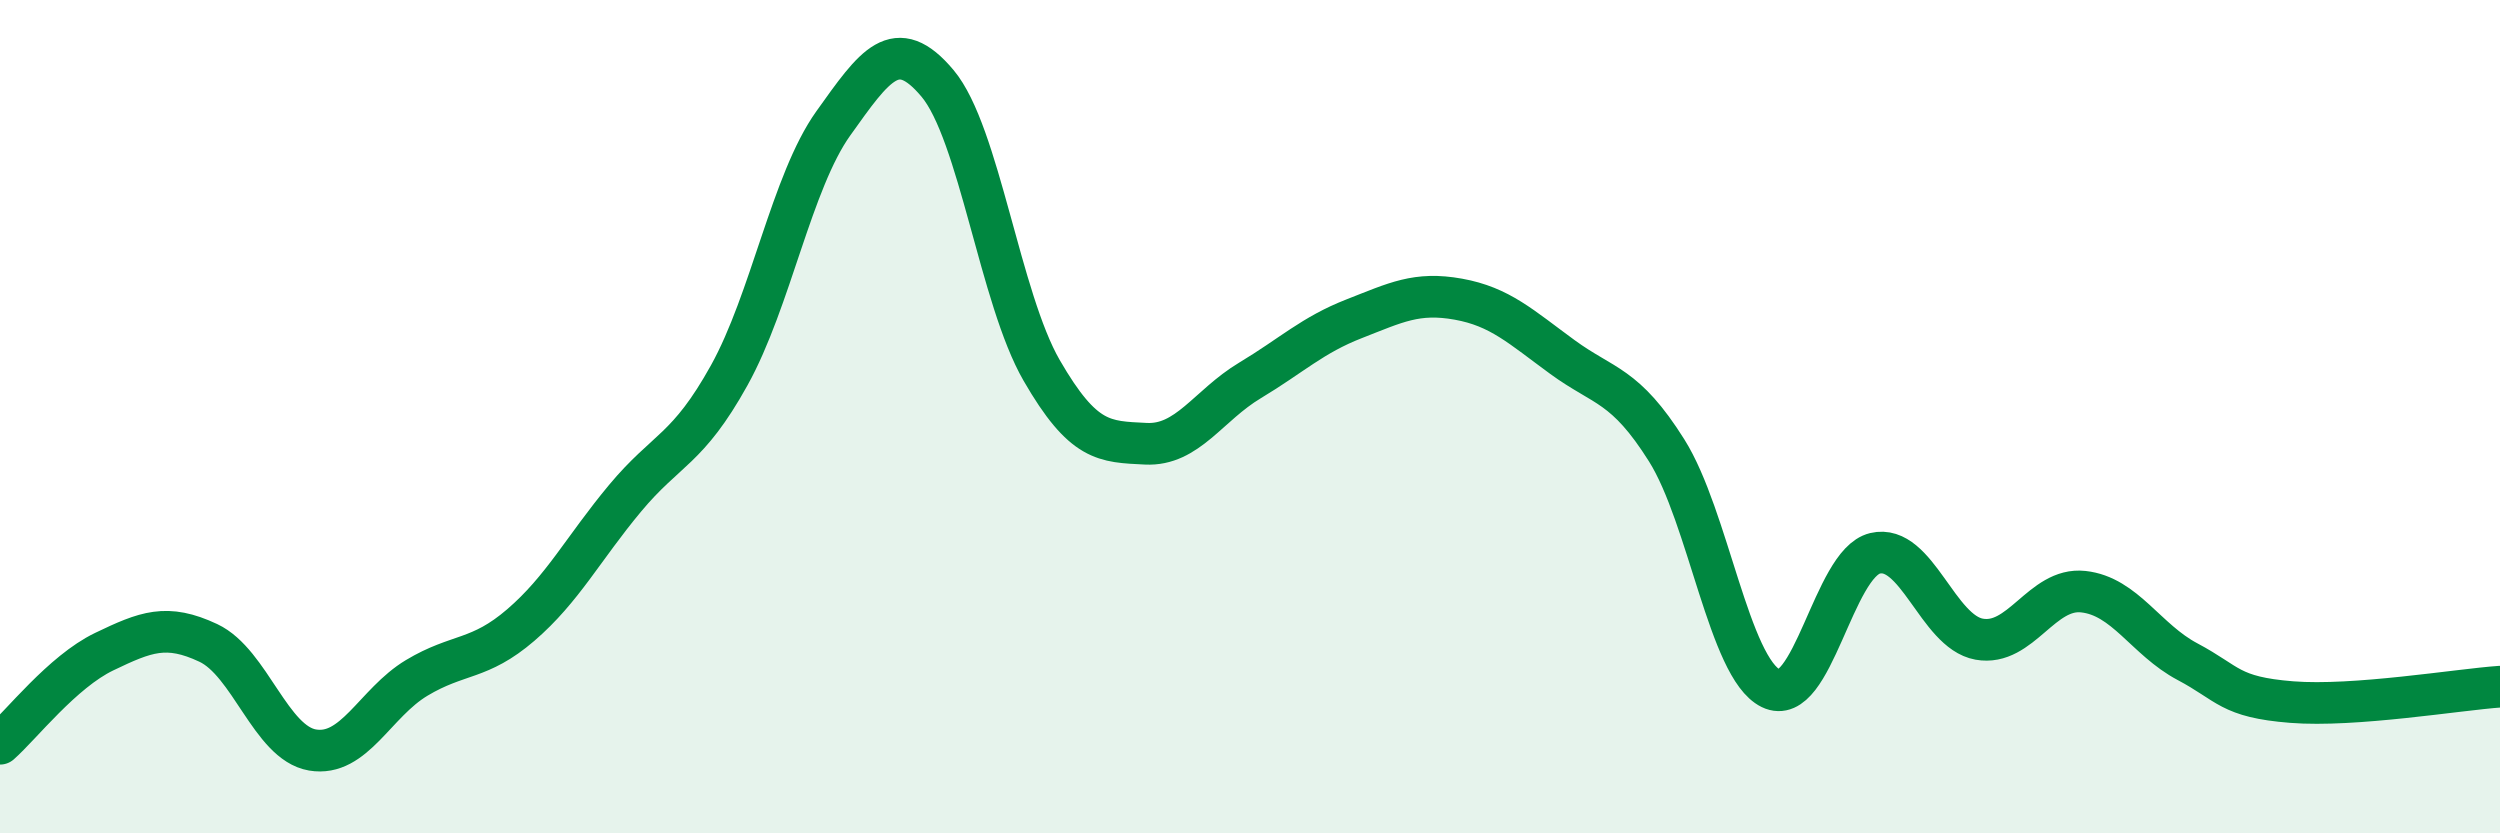
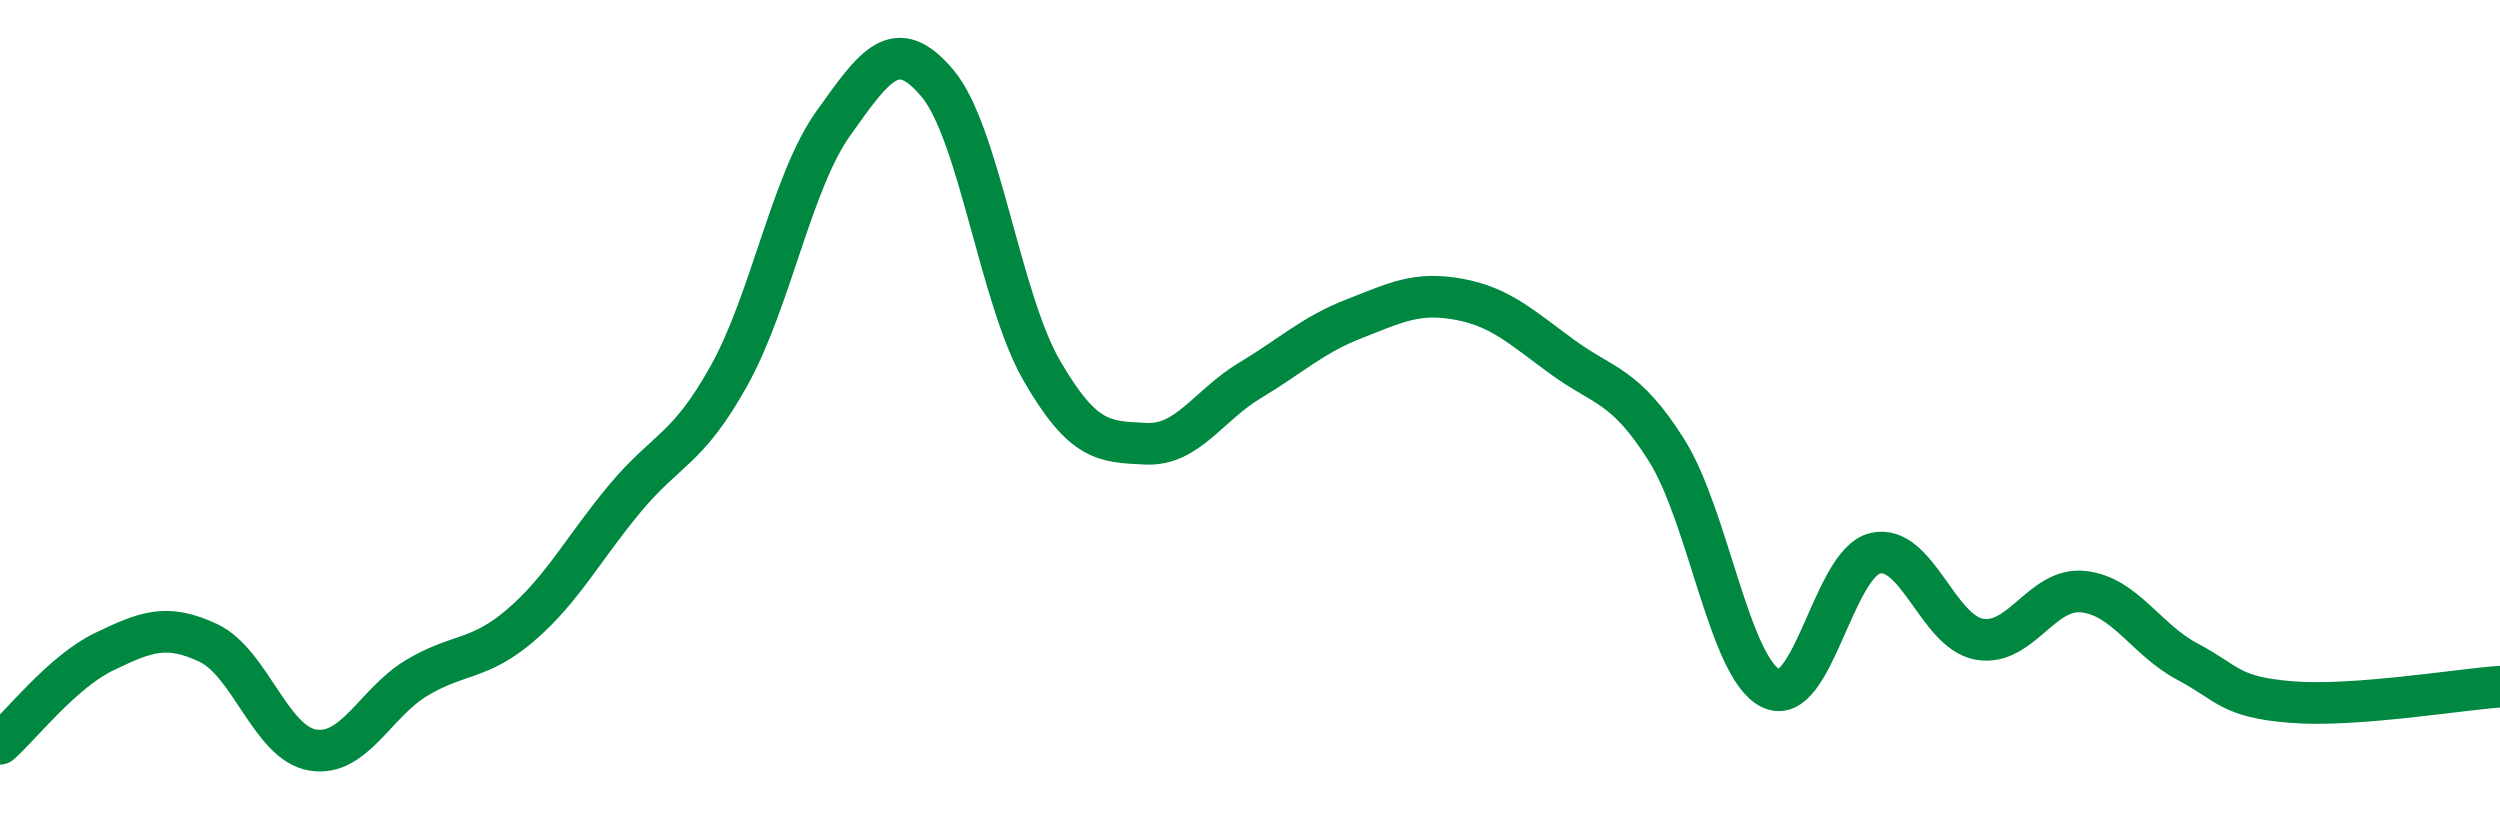
<svg xmlns="http://www.w3.org/2000/svg" width="60" height="20" viewBox="0 0 60 20">
-   <path d="M 0,17.85 C 0.5,17.41 1.5,16.12 2.5,15.64 C 3.5,15.16 4,14.96 5,15.43 C 6,15.9 6.5,17.83 7.5,18 C 8.5,18.17 9,16.87 10,16.27 C 11,15.67 11.5,15.86 12.5,15 C 13.5,14.14 14,13.16 15,11.96 C 16,10.76 16.5,10.81 17.5,9.01 C 18.5,7.21 19,4.36 20,2.96 C 21,1.56 21.5,0.81 22.5,2 C 23.5,3.19 24,7.16 25,8.89 C 26,10.62 26.5,10.6 27.5,10.65 C 28.5,10.7 29,9.73 30,9.13 C 31,8.53 31.5,8.04 32.5,7.65 C 33.5,7.26 34,7 35,7.18 C 36,7.36 36.5,7.84 37.5,8.57 C 38.5,9.3 39,9.22 40,10.81 C 41,12.4 41.5,16.03 42.5,16.52 C 43.5,17.01 44,13.52 45,13.28 C 46,13.04 46.5,15.16 47.5,15.34 C 48.5,15.52 49,14.09 50,14.2 C 51,14.31 51.5,15.35 52.5,15.88 C 53.5,16.41 53.5,16.73 55,16.85 C 56.5,16.97 59,16.55 60,16.48L60 20L0 20Z" fill="#008740" opacity="0.1" stroke-linecap="round" stroke-linejoin="round" />
  <path d="M 0,17.85 C 0.5,17.41 1.5,16.12 2.5,15.64 C 3.5,15.16 4,14.96 5,15.43 C 6,15.9 6.5,17.83 7.5,18 C 8.5,18.17 9,16.87 10,16.27 C 11,15.67 11.5,15.86 12.5,15 C 13.5,14.14 14,13.16 15,11.96 C 16,10.76 16.5,10.81 17.5,9.01 C 18.5,7.21 19,4.36 20,2.96 C 21,1.56 21.5,0.81 22.5,2 C 23.5,3.19 24,7.16 25,8.89 C 26,10.62 26.5,10.6 27.5,10.65 C 28.5,10.7 29,9.73 30,9.13 C 31,8.53 31.5,8.04 32.5,7.65 C 33.5,7.26 34,7 35,7.18 C 36,7.36 36.5,7.84 37.5,8.57 C 38.5,9.3 39,9.22 40,10.81 C 41,12.4 41.5,16.03 42.5,16.52 C 43.5,17.01 44,13.52 45,13.28 C 46,13.04 46.5,15.16 47.5,15.34 C 48.5,15.52 49,14.09 50,14.2 C 51,14.31 51.5,15.35 52.5,15.88 C 53.5,16.41 53.5,16.73 55,16.85 C 56.5,16.97 59,16.55 60,16.48" stroke="#008740" stroke-width="1" fill="none" stroke-linecap="round" stroke-linejoin="round" />
</svg>